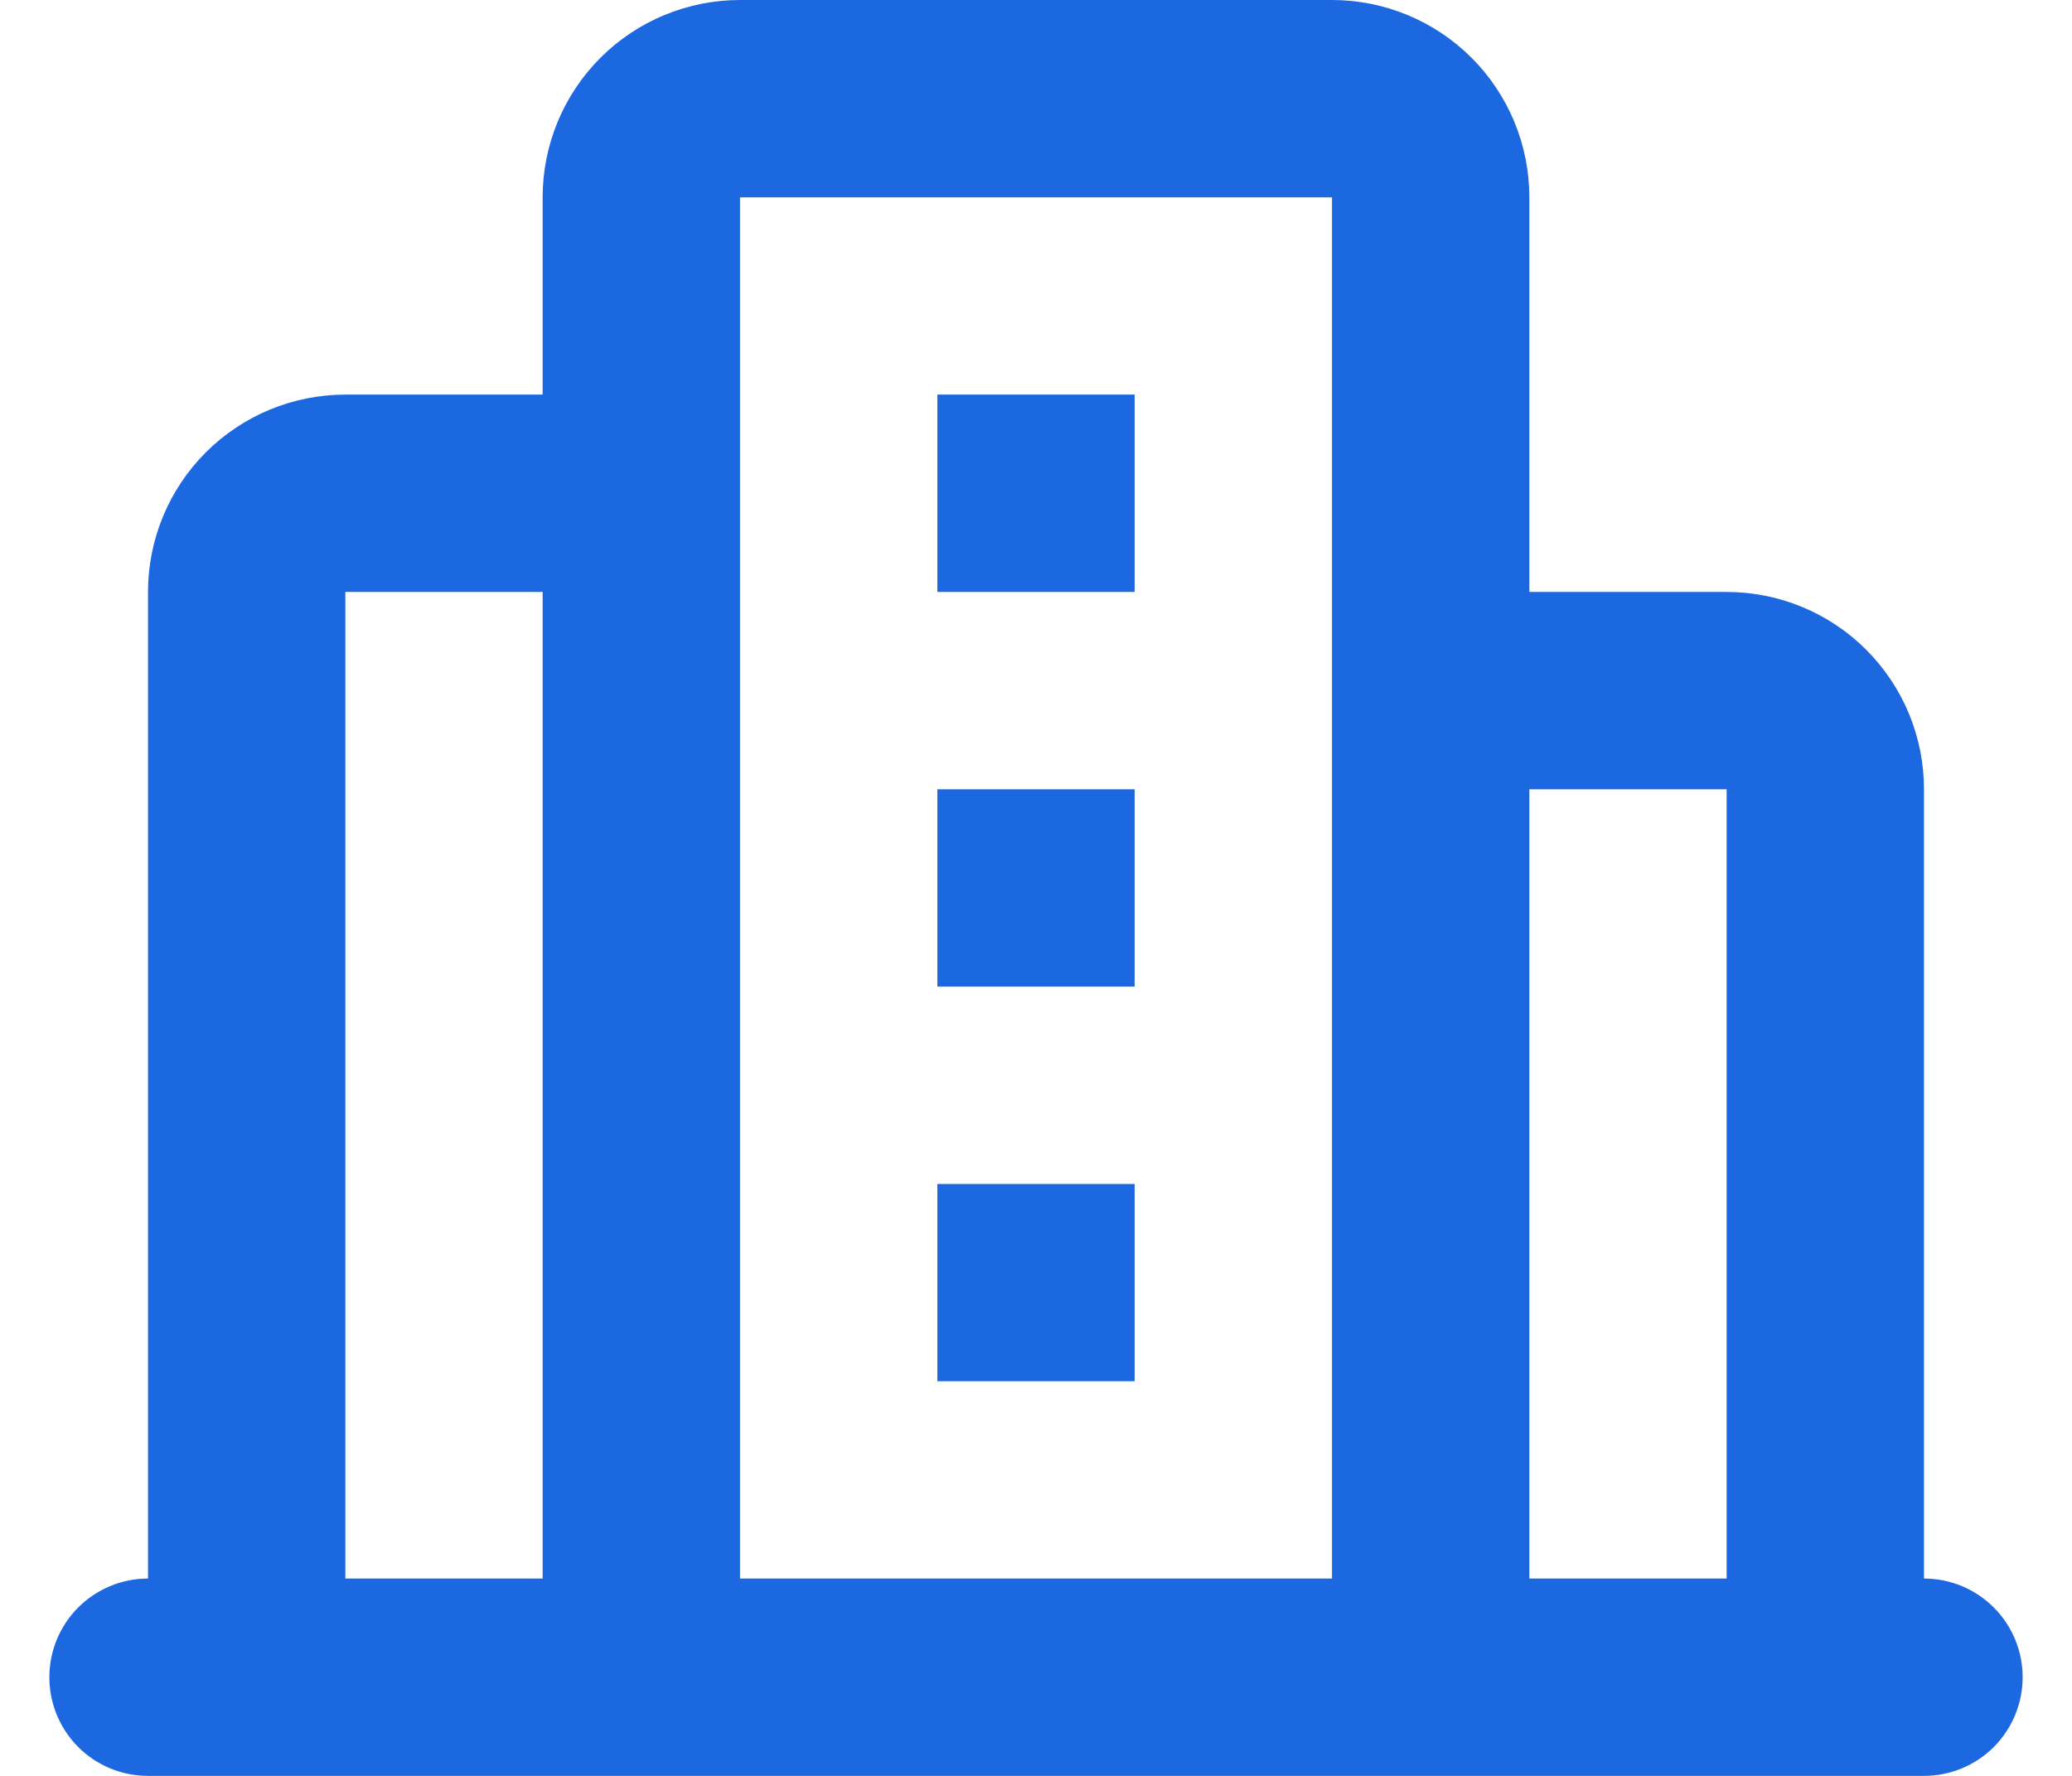
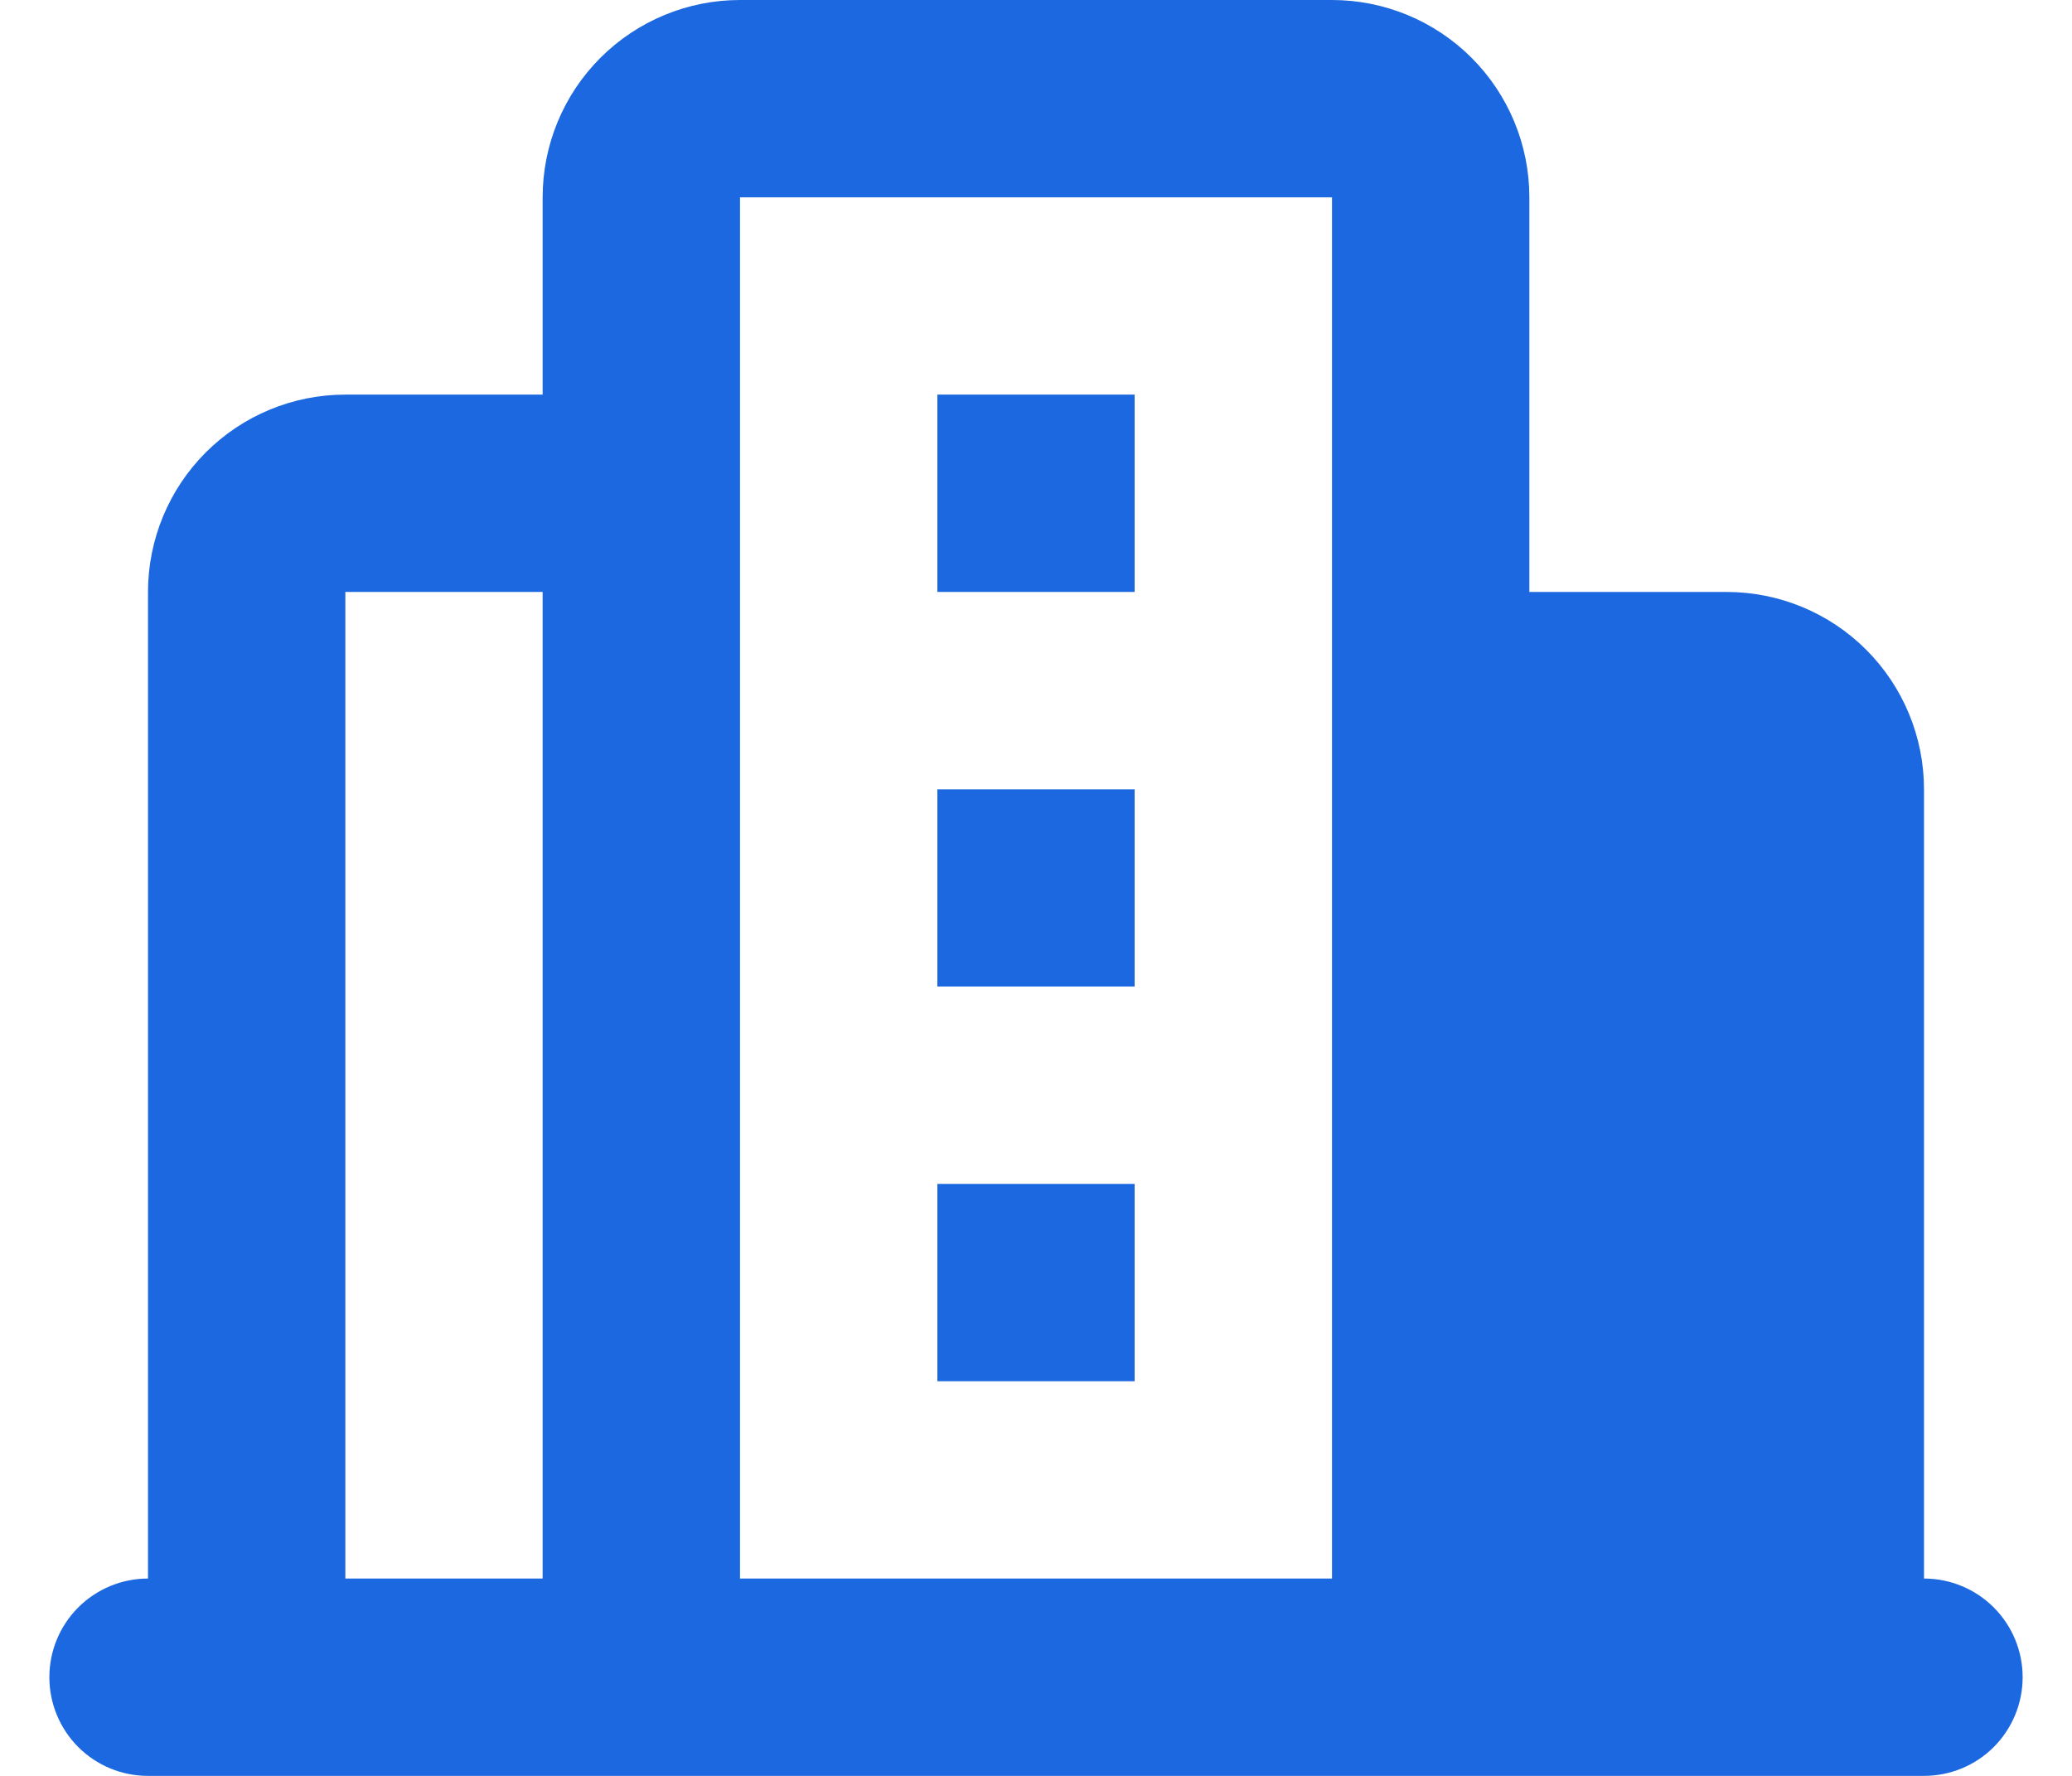
<svg xmlns="http://www.w3.org/2000/svg" width="28" height="24" viewBox="0 0 28 24" fill="none">
-   <path d="M18 0C18.707 0 19.386 0.281 19.886 0.781C20.386 1.281 20.667 1.959 20.667 2.667V8H23.333C24.041 8 24.719 8.281 25.219 8.781C25.719 9.281 26 9.959 26 10.667V21.333C26.354 21.333 26.693 21.474 26.943 21.724C27.193 21.974 27.333 22.313 27.333 22.667C27.333 23.02 27.193 23.359 26.943 23.61C26.693 23.86 26.354 24 26 24H2C1.646 24 1.307 23.86 1.057 23.61C0.807 23.359 0.667 23.02 0.667 22.667C0.667 22.313 0.807 21.974 1.057 21.724C1.307 21.474 1.646 21.333 2 21.333V8C2 7.293 2.281 6.614 2.781 6.114C3.281 5.614 3.959 5.333 4.667 5.333H7.333V2.667C7.333 1.959 7.614 1.281 8.114 0.781C8.614 0.281 9.293 0 10 0H18ZM7.333 8H4.667V21.333H7.333V8ZM23.333 10.667H20.667V21.333H23.333V10.667ZM18 2.667H10V21.333H18V2.667ZM15.333 16V18.667H12.667V16H15.333ZM15.333 10.667V13.333H12.667V10.667H15.333ZM15.333 5.333V8H12.667V5.333H15.333Z" fill="#1C68E0" />
+   <path d="M18 0C18.707 0 19.386 0.281 19.886 0.781C20.386 1.281 20.667 1.959 20.667 2.667V8H23.333C24.041 8 24.719 8.281 25.219 8.781C25.719 9.281 26 9.959 26 10.667V21.333C26.354 21.333 26.693 21.474 26.943 21.724C27.193 21.974 27.333 22.313 27.333 22.667C27.333 23.02 27.193 23.359 26.943 23.61C26.693 23.86 26.354 24 26 24H2C1.646 24 1.307 23.86 1.057 23.61C0.807 23.359 0.667 23.02 0.667 22.667C0.667 22.313 0.807 21.974 1.057 21.724C1.307 21.474 1.646 21.333 2 21.333V8C2 7.293 2.281 6.614 2.781 6.114C3.281 5.614 3.959 5.333 4.667 5.333H7.333V2.667C7.333 1.959 7.614 1.281 8.114 0.781C8.614 0.281 9.293 0 10 0H18ZM7.333 8H4.667V21.333H7.333V8ZM23.333 10.667V21.333H23.333V10.667ZM18 2.667H10V21.333H18V2.667ZM15.333 16V18.667H12.667V16H15.333ZM15.333 10.667V13.333H12.667V10.667H15.333ZM15.333 5.333V8H12.667V5.333H15.333Z" fill="#1C68E0" />
</svg>